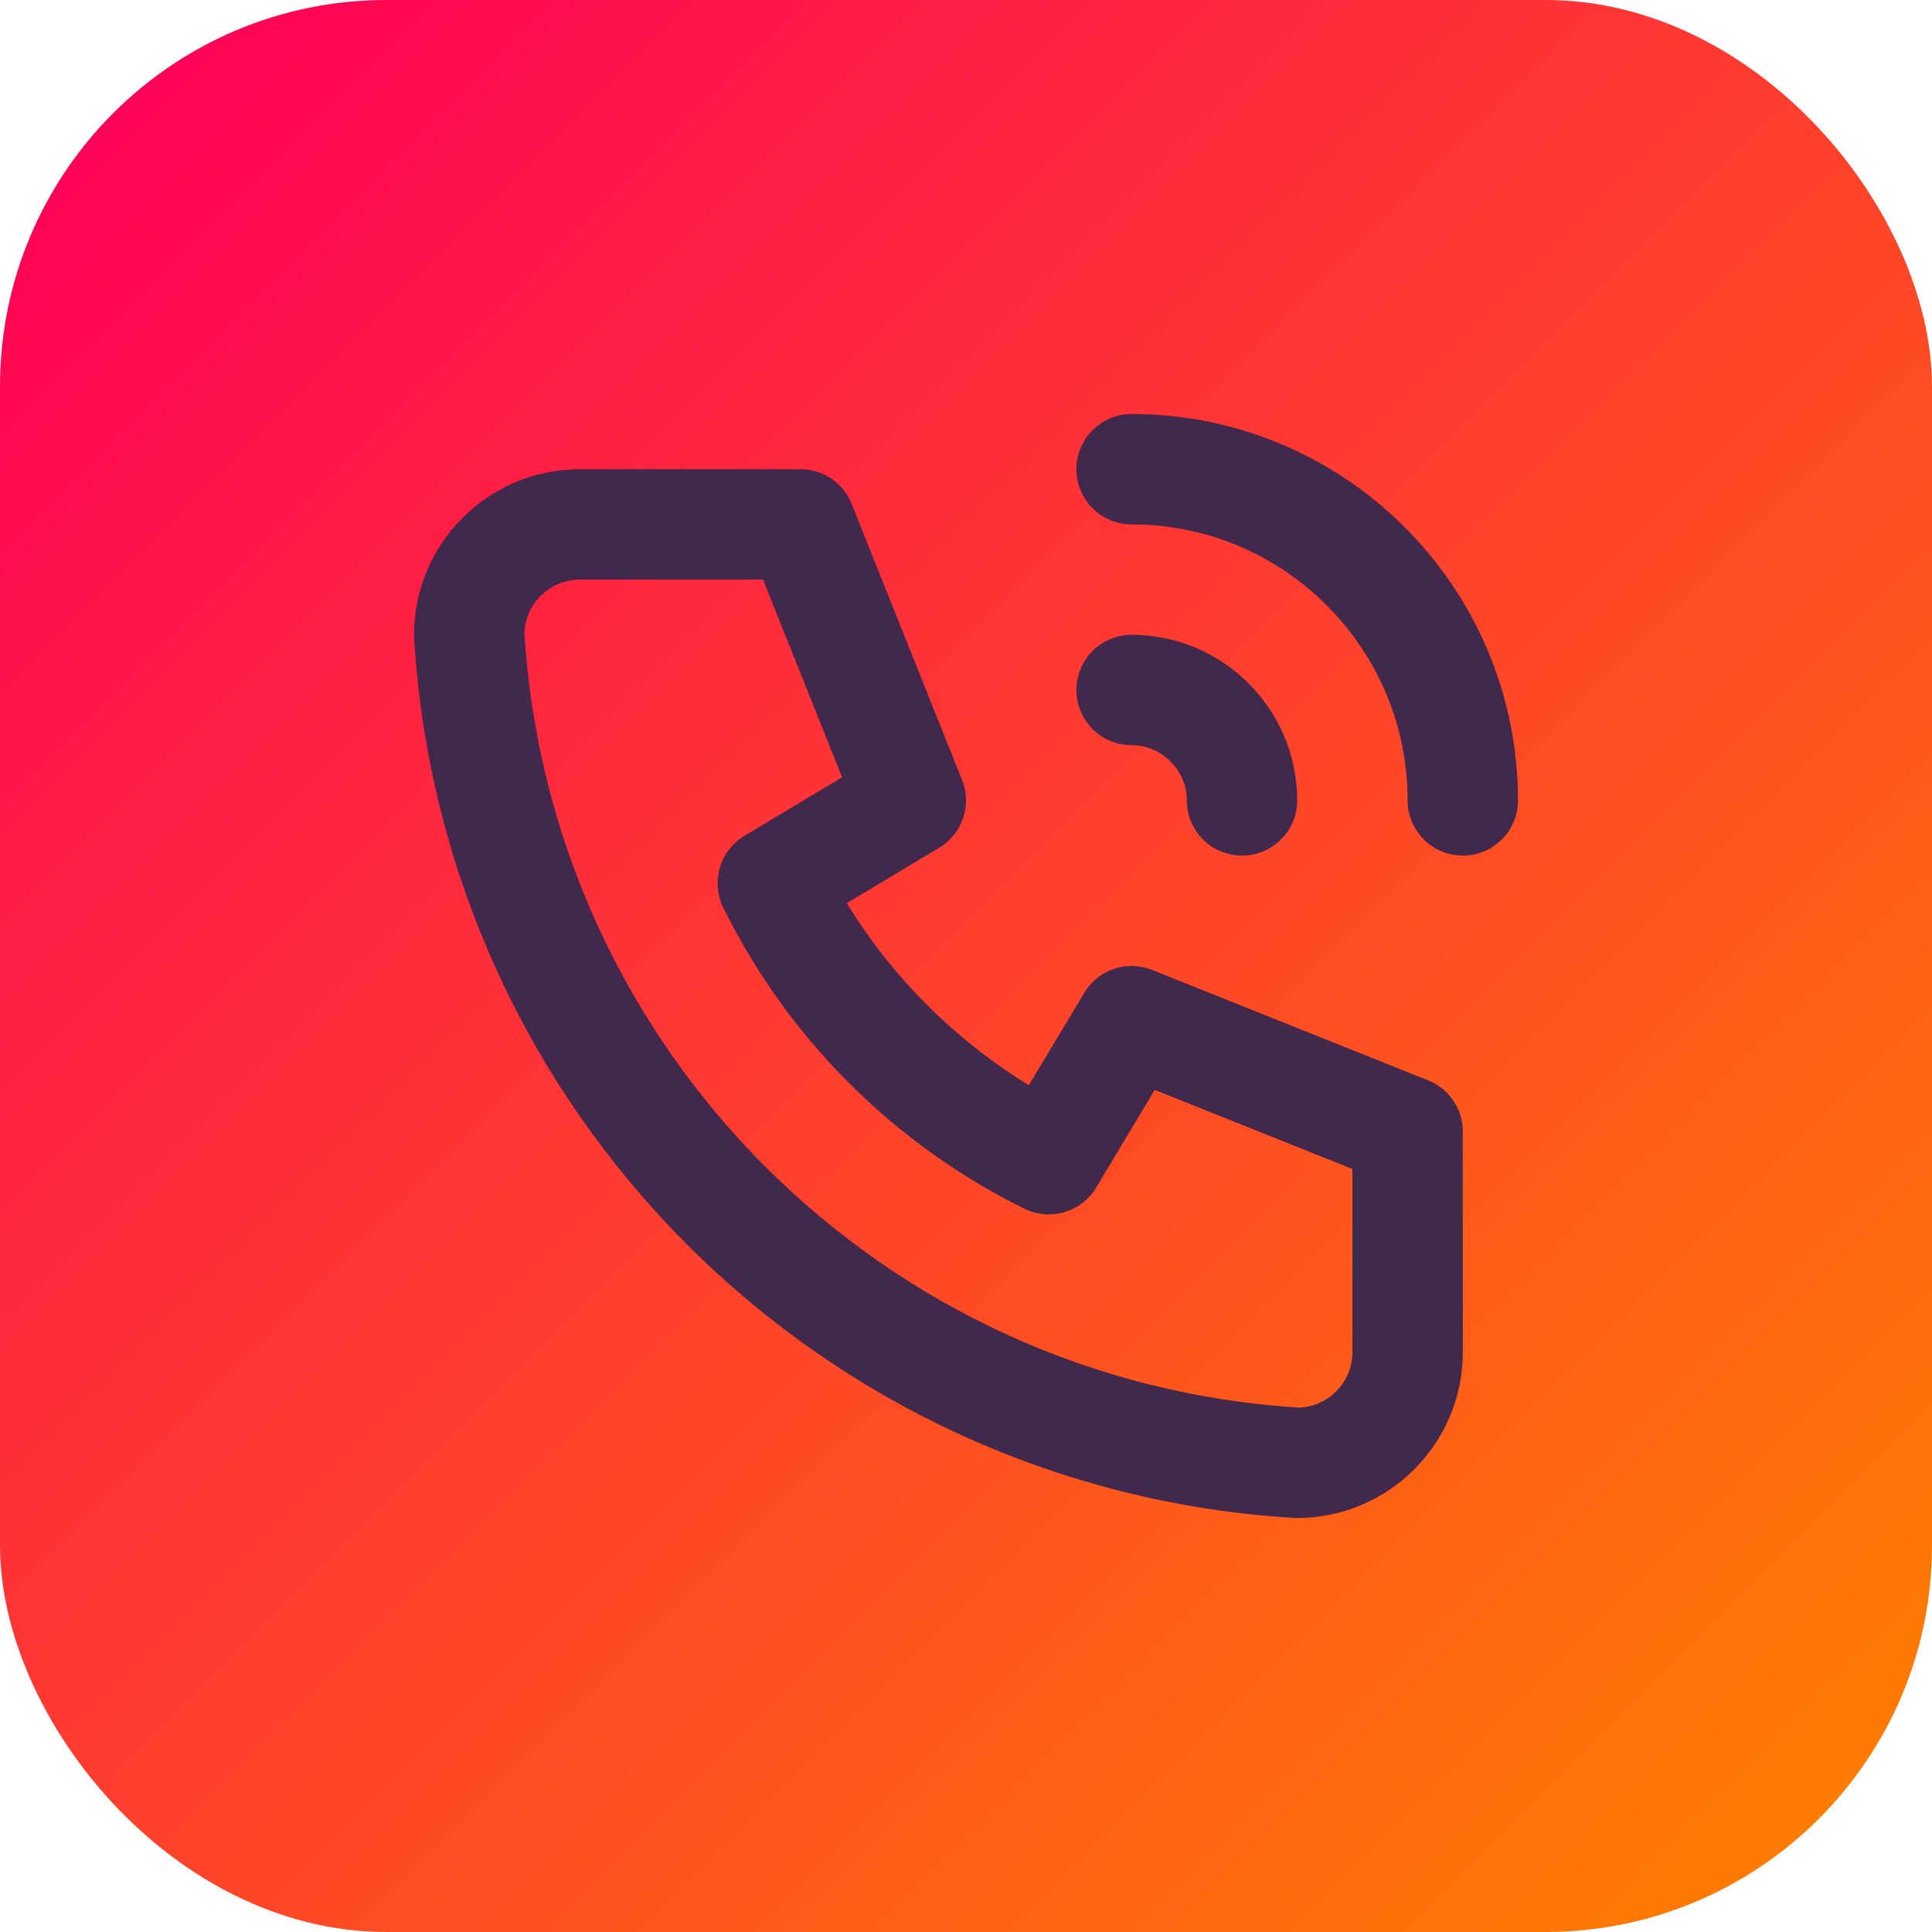
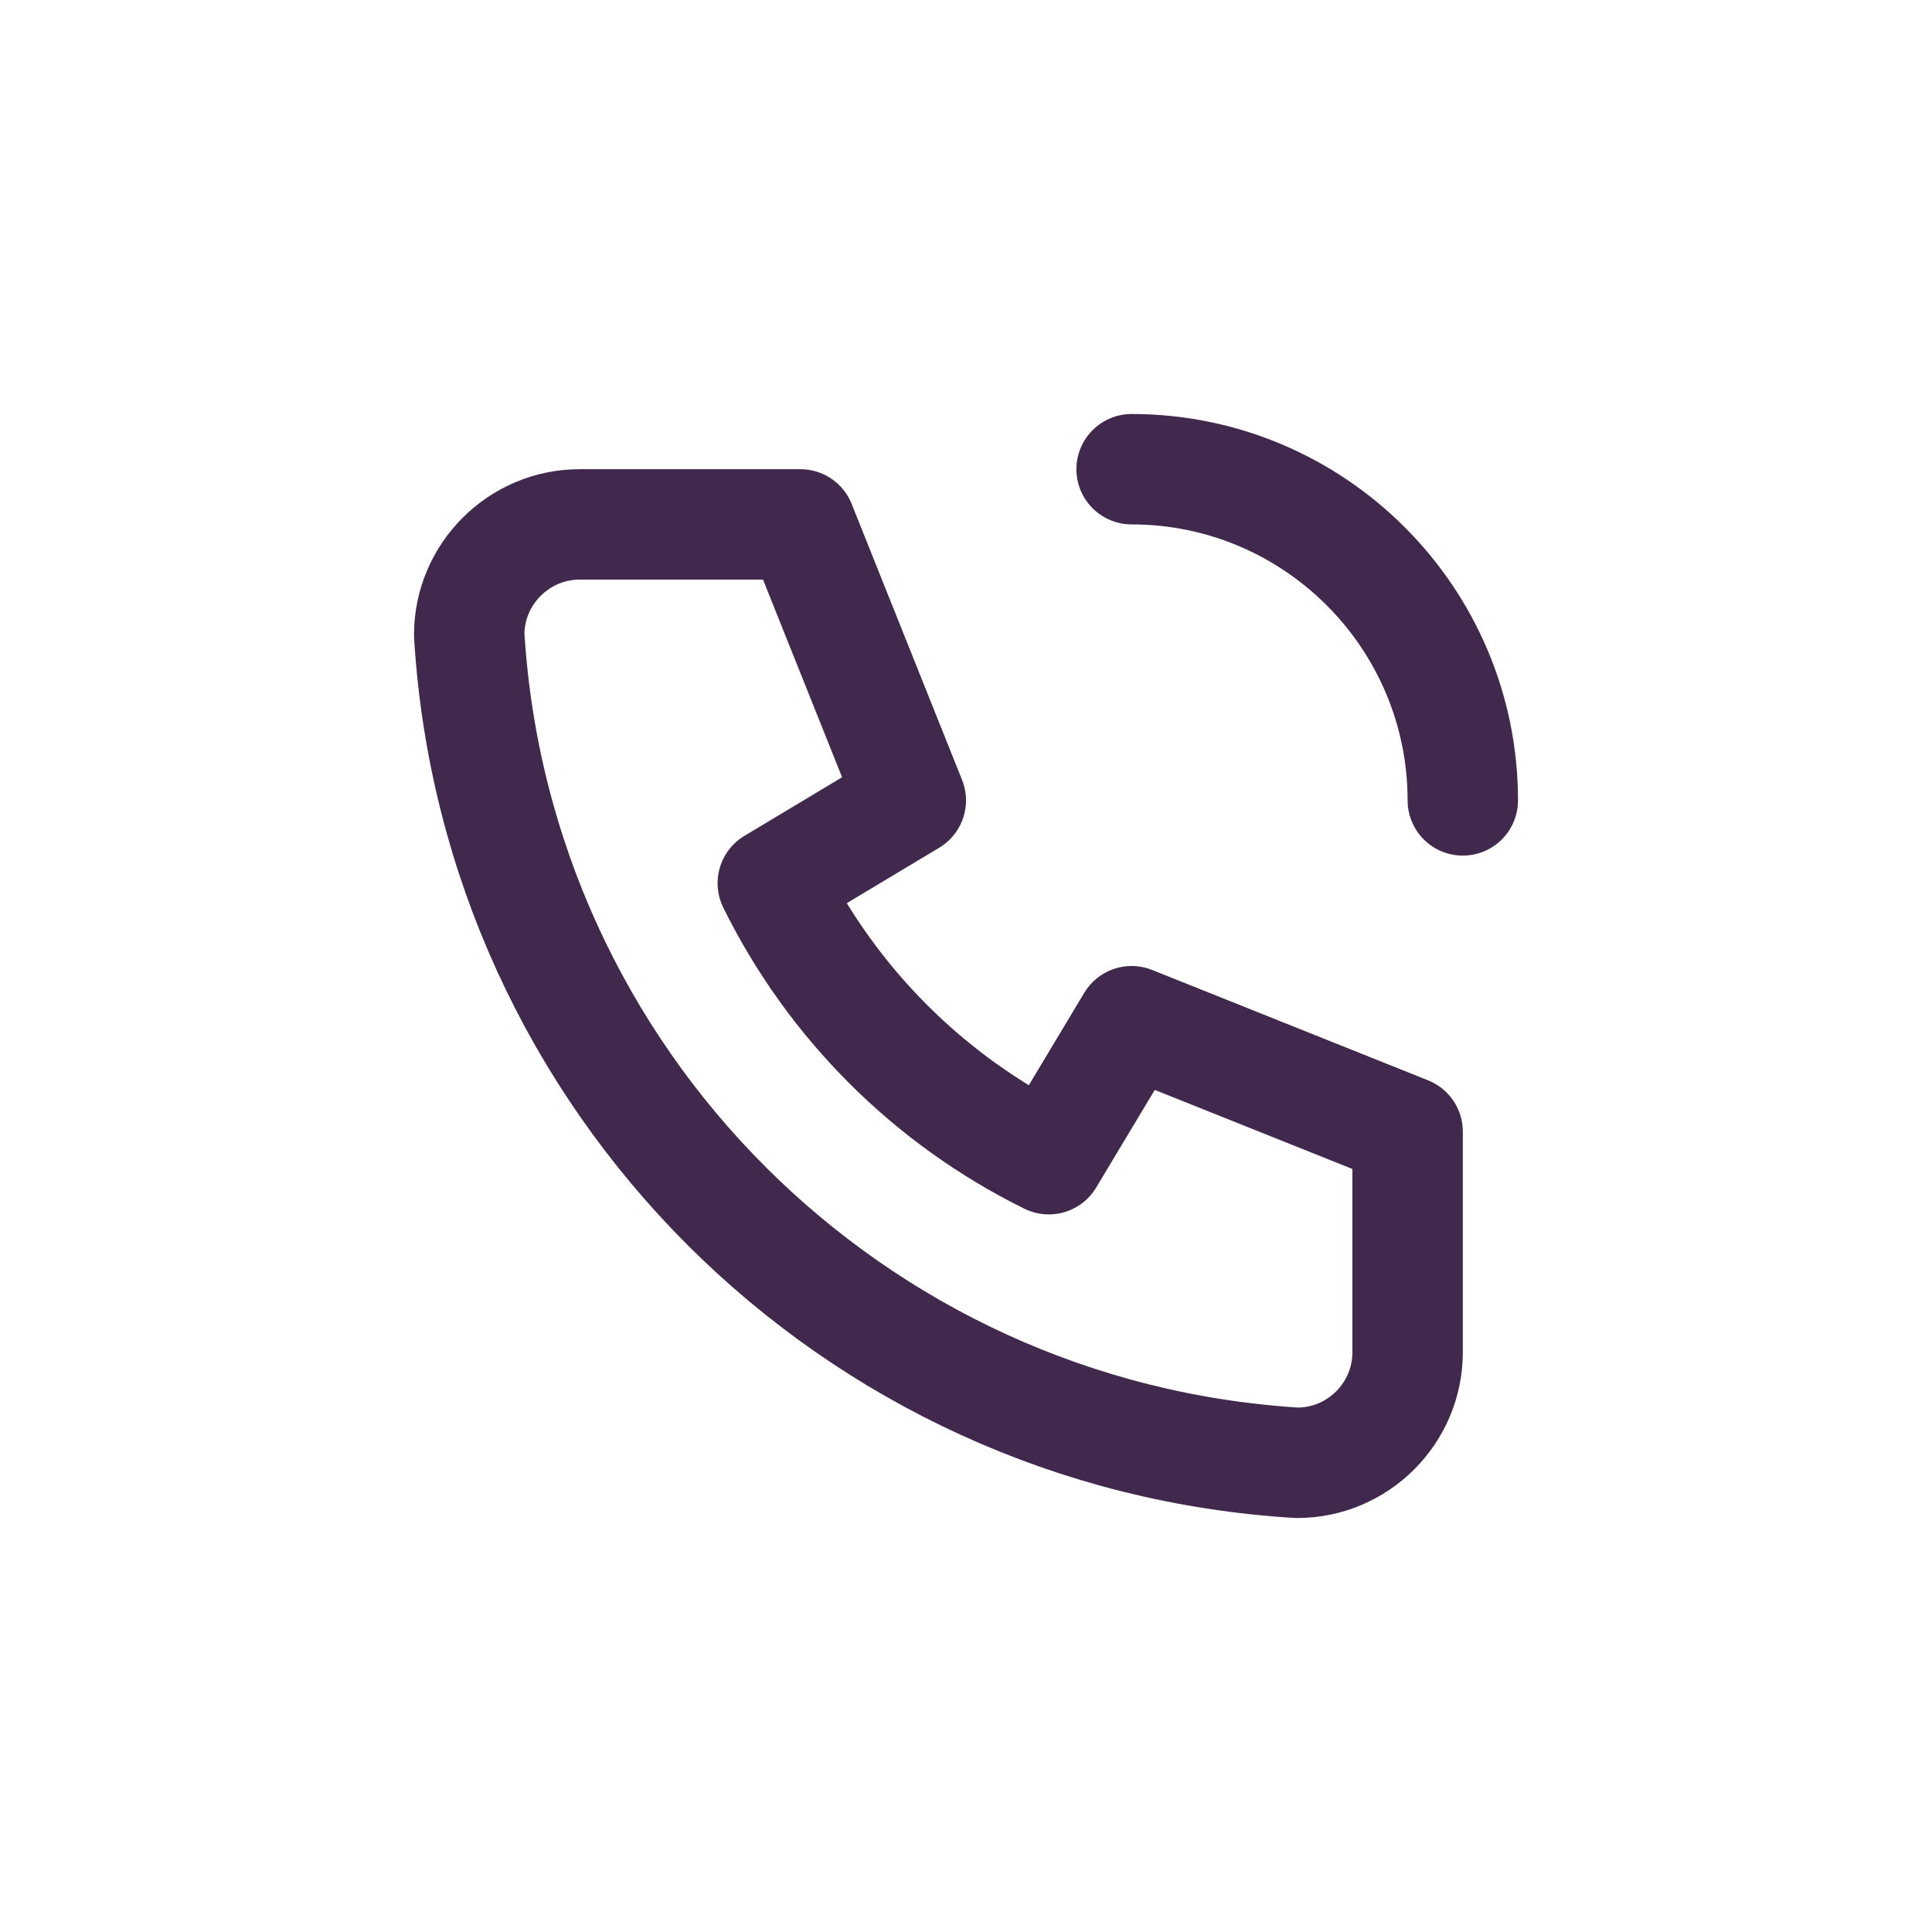
<svg xmlns="http://www.w3.org/2000/svg" viewBox="0 0 35 35">
  <defs>
    <style>
      .cls-1, .cls-2 {
        stroke-width: 0px;
      }

      .cls-1, .cls-3 {
        fill: none;
      }

      .cls-2 {
        fill: url(#linear-gradient);
      }

      .cls-3 {
        stroke: #41284d;
        stroke-linecap: round;
        stroke-linejoin: round;
        stroke-width: 2px;
      }
    </style>
    <linearGradient id="linear-gradient" x1="2.05" y1="2.05" x2="32.95" y2="32.95" gradientUnits="userSpaceOnUse">
      <stop offset="0" stop-color="#ff0357" />
      <stop offset="1" stop-color="#ff7b02" />
    </linearGradient>
  </defs>
  <g id="Layer_2" data-name="Layer 2">
-     <rect class="cls-2" width="35" height="35" rx="7" ry="7" />
-   </g>
+     </g>
  <g id="Layer_1" data-name="Layer 1">
    <g>
-       <path class="cls-1" d="m5.5,5.5h24v24H5.5V5.5Z" />
      <path class="cls-3" d="m10.5,9.5h4l2,5-2.5,1.5c1.07,2.17,2.83,3.93,5,5l1.5-2.5,5,2v4c0,1.1-.9,2-2,2-8.07-.49-14.51-6.93-15-15,0-1.1.9-2,2-2" />
-       <path class="cls-3" d="m20.5,12.5c1.1,0,2,.9,2,2" />
      <path class="cls-3" d="m20.5,8.5c3.31,0,6,2.69,6,6" />
    </g>
  </g>
</svg>